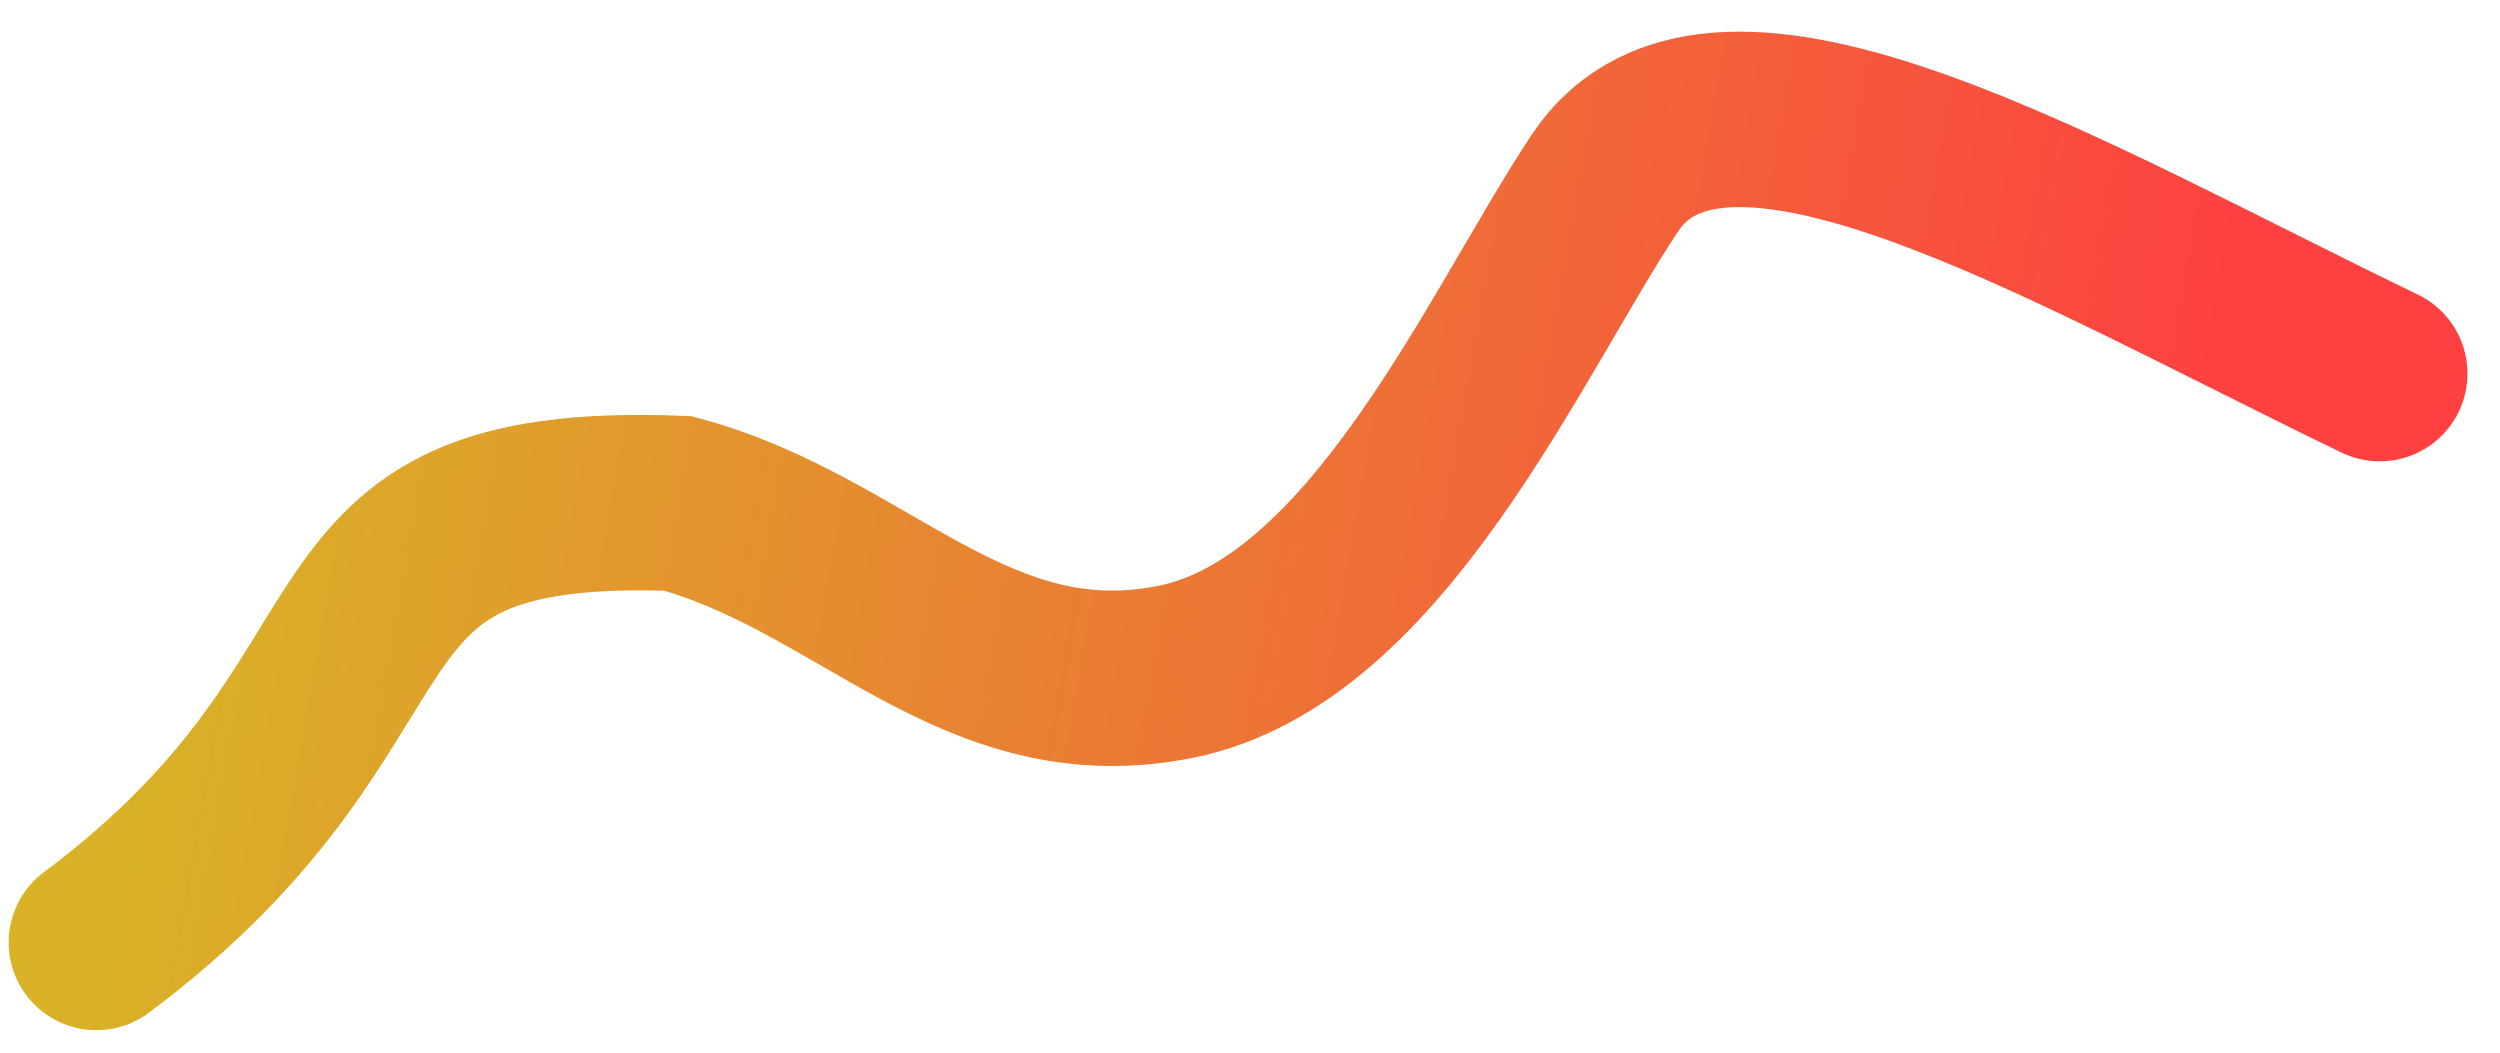
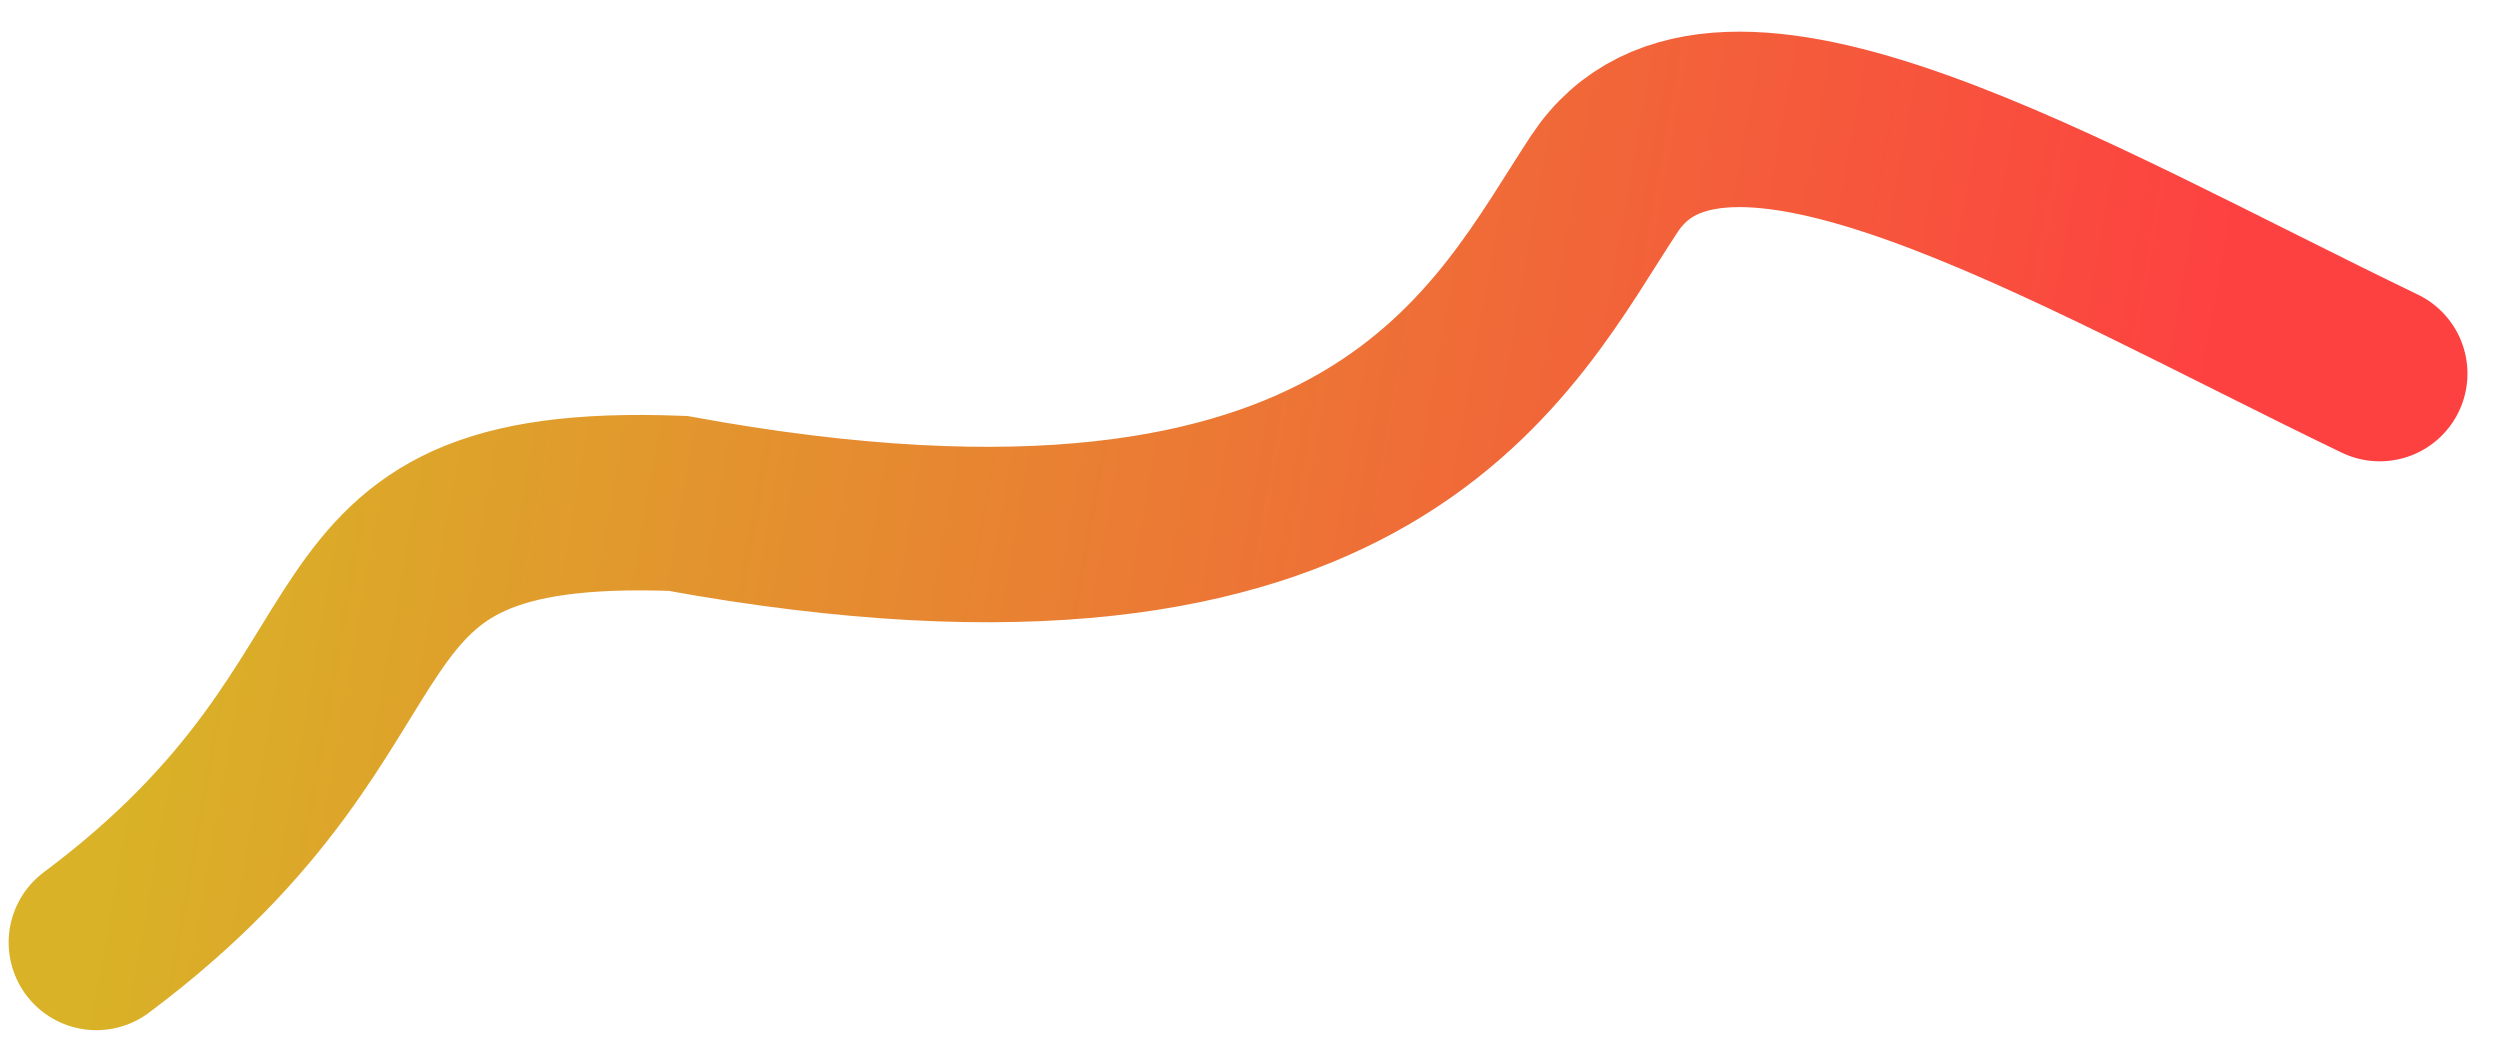
<svg xmlns="http://www.w3.org/2000/svg" width="57" height="24" viewBox="0 0 57 24" fill="none">
-   <path d="M2.197 21.488C9.857 15.767 6.566 11.142 15.456 11.478C19.714 12.626 22.245 16.243 26.82 15.314C31.39 14.387 34.299 7.634 36.585 4.184C39.174 0.276 47.087 5.06 54.258 8.518" stroke="url(#paint0_linear_1_1135)" stroke-width="4" stroke-linecap="round" />
+   <path d="M2.197 21.488C9.857 15.767 6.566 11.142 15.456 11.478C31.39 14.387 34.299 7.634 36.585 4.184C39.174 0.276 47.087 5.06 54.258 8.518" stroke="url(#paint0_linear_1_1135)" stroke-width="4" stroke-linecap="round" />
  <defs>
    <linearGradient id="paint0_linear_1_1135" x1="4.255" y1="9.799" x2="48.794" y2="17.636" gradientUnits="userSpaceOnUse">
      <stop stop-color="#D9B227" />
      <stop offset="1" stop-color="#FD4141" />
    </linearGradient>
  </defs>
</svg>